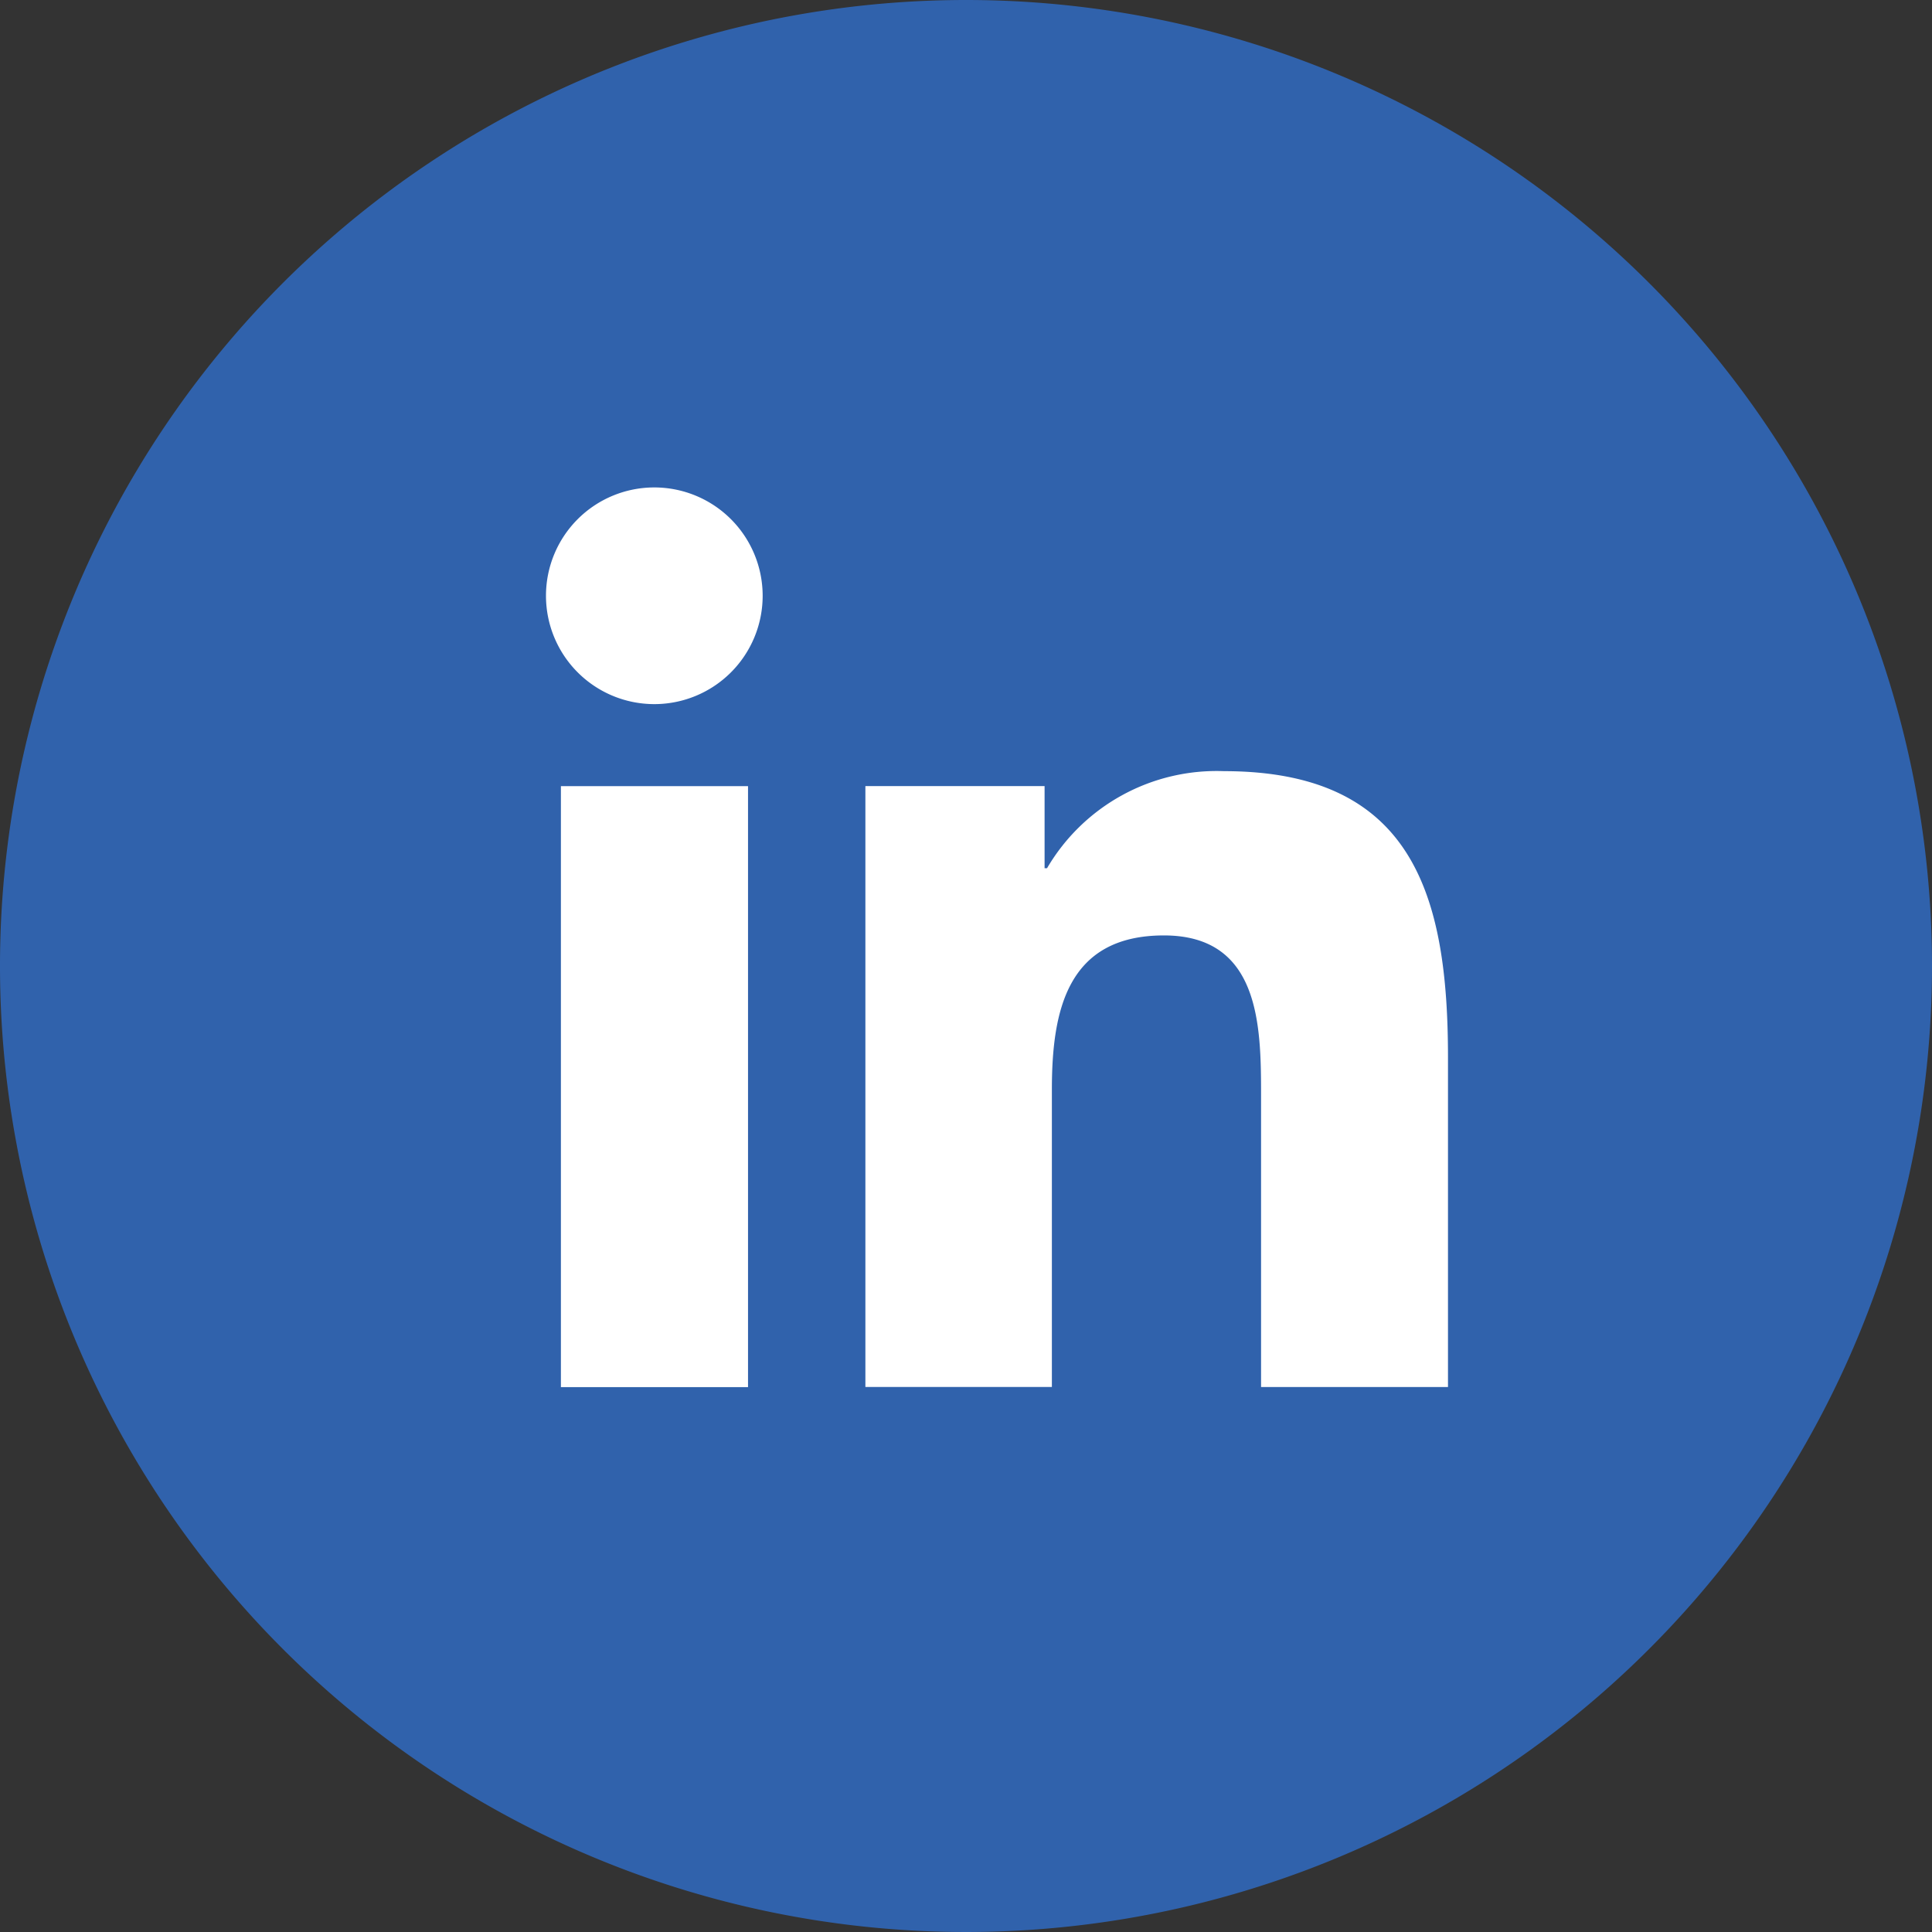
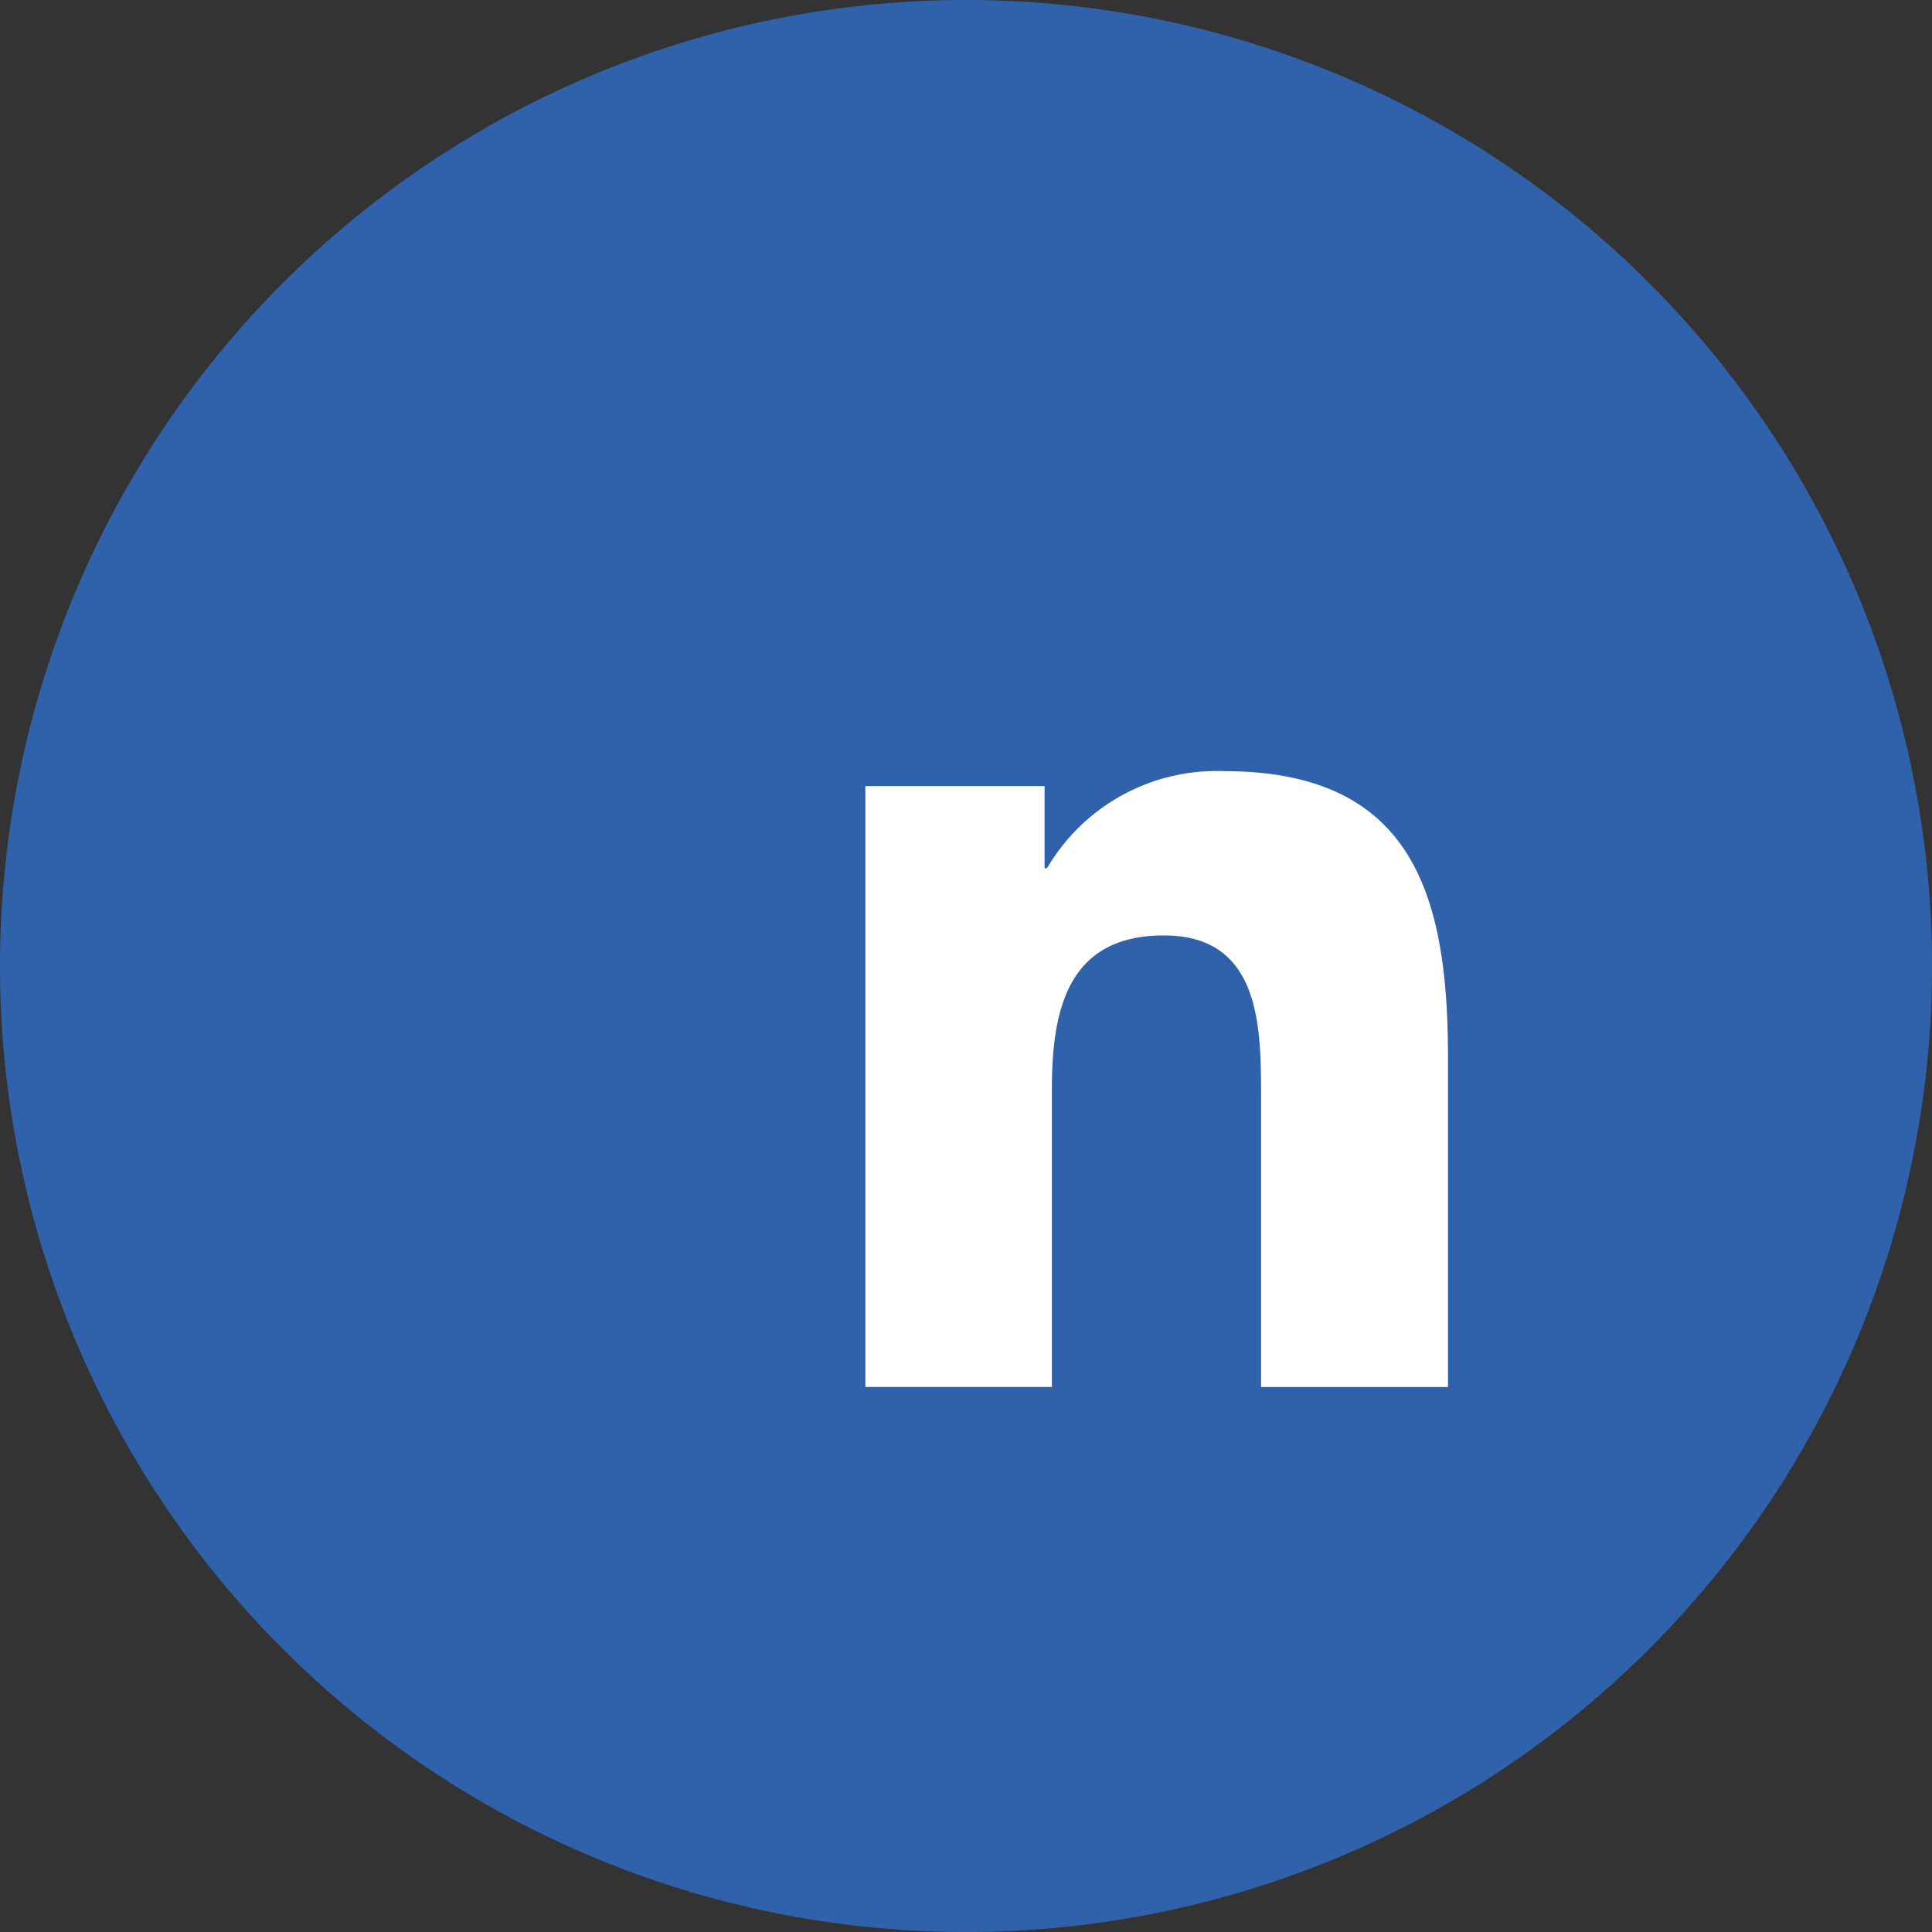
<svg xmlns="http://www.w3.org/2000/svg" id="icon-linkin" width="40" height="40" viewBox="0 0 40 40">
  <rect x="0" y="0" width="40" height="40" fill="#333333" stroke="none" />
  <path id="Path_23" data-name="Path 23" d="M40,20A20,20,0,1,1,20,0,20,20,0,0,1,40,20" transform="translate(0 0)" fill="#3062ac" />
-   <path id="Path_24" data-name="Path 24" d="M8.573,13.562h3.874V26.005H8.573ZM10.51,7.378A2.243,2.243,0,1,1,8.264,9.619,2.242,2.242,0,0,1,10.51,7.378" transform="translate(3.04 2.714)" fill="#fff" />
  <path id="Path_25" data-name="Path 25" d="M13.1,11.981h3.71v1.7h.051a4.068,4.068,0,0,1,3.663-2.009c3.916,0,4.638,2.576,4.638,5.927v6.824H21.292v-6.05c0-1.444-.029-3.3-2.011-3.3-2.012,0-2.32,1.572-2.32,3.194v6.155H13.1Z" transform="translate(4.817 4.294)" fill="#fff" />
  <rect id="Rectangle_5" data-name="Rectangle 5" width="40" height="40" fill="none" opacity="0" />
</svg>